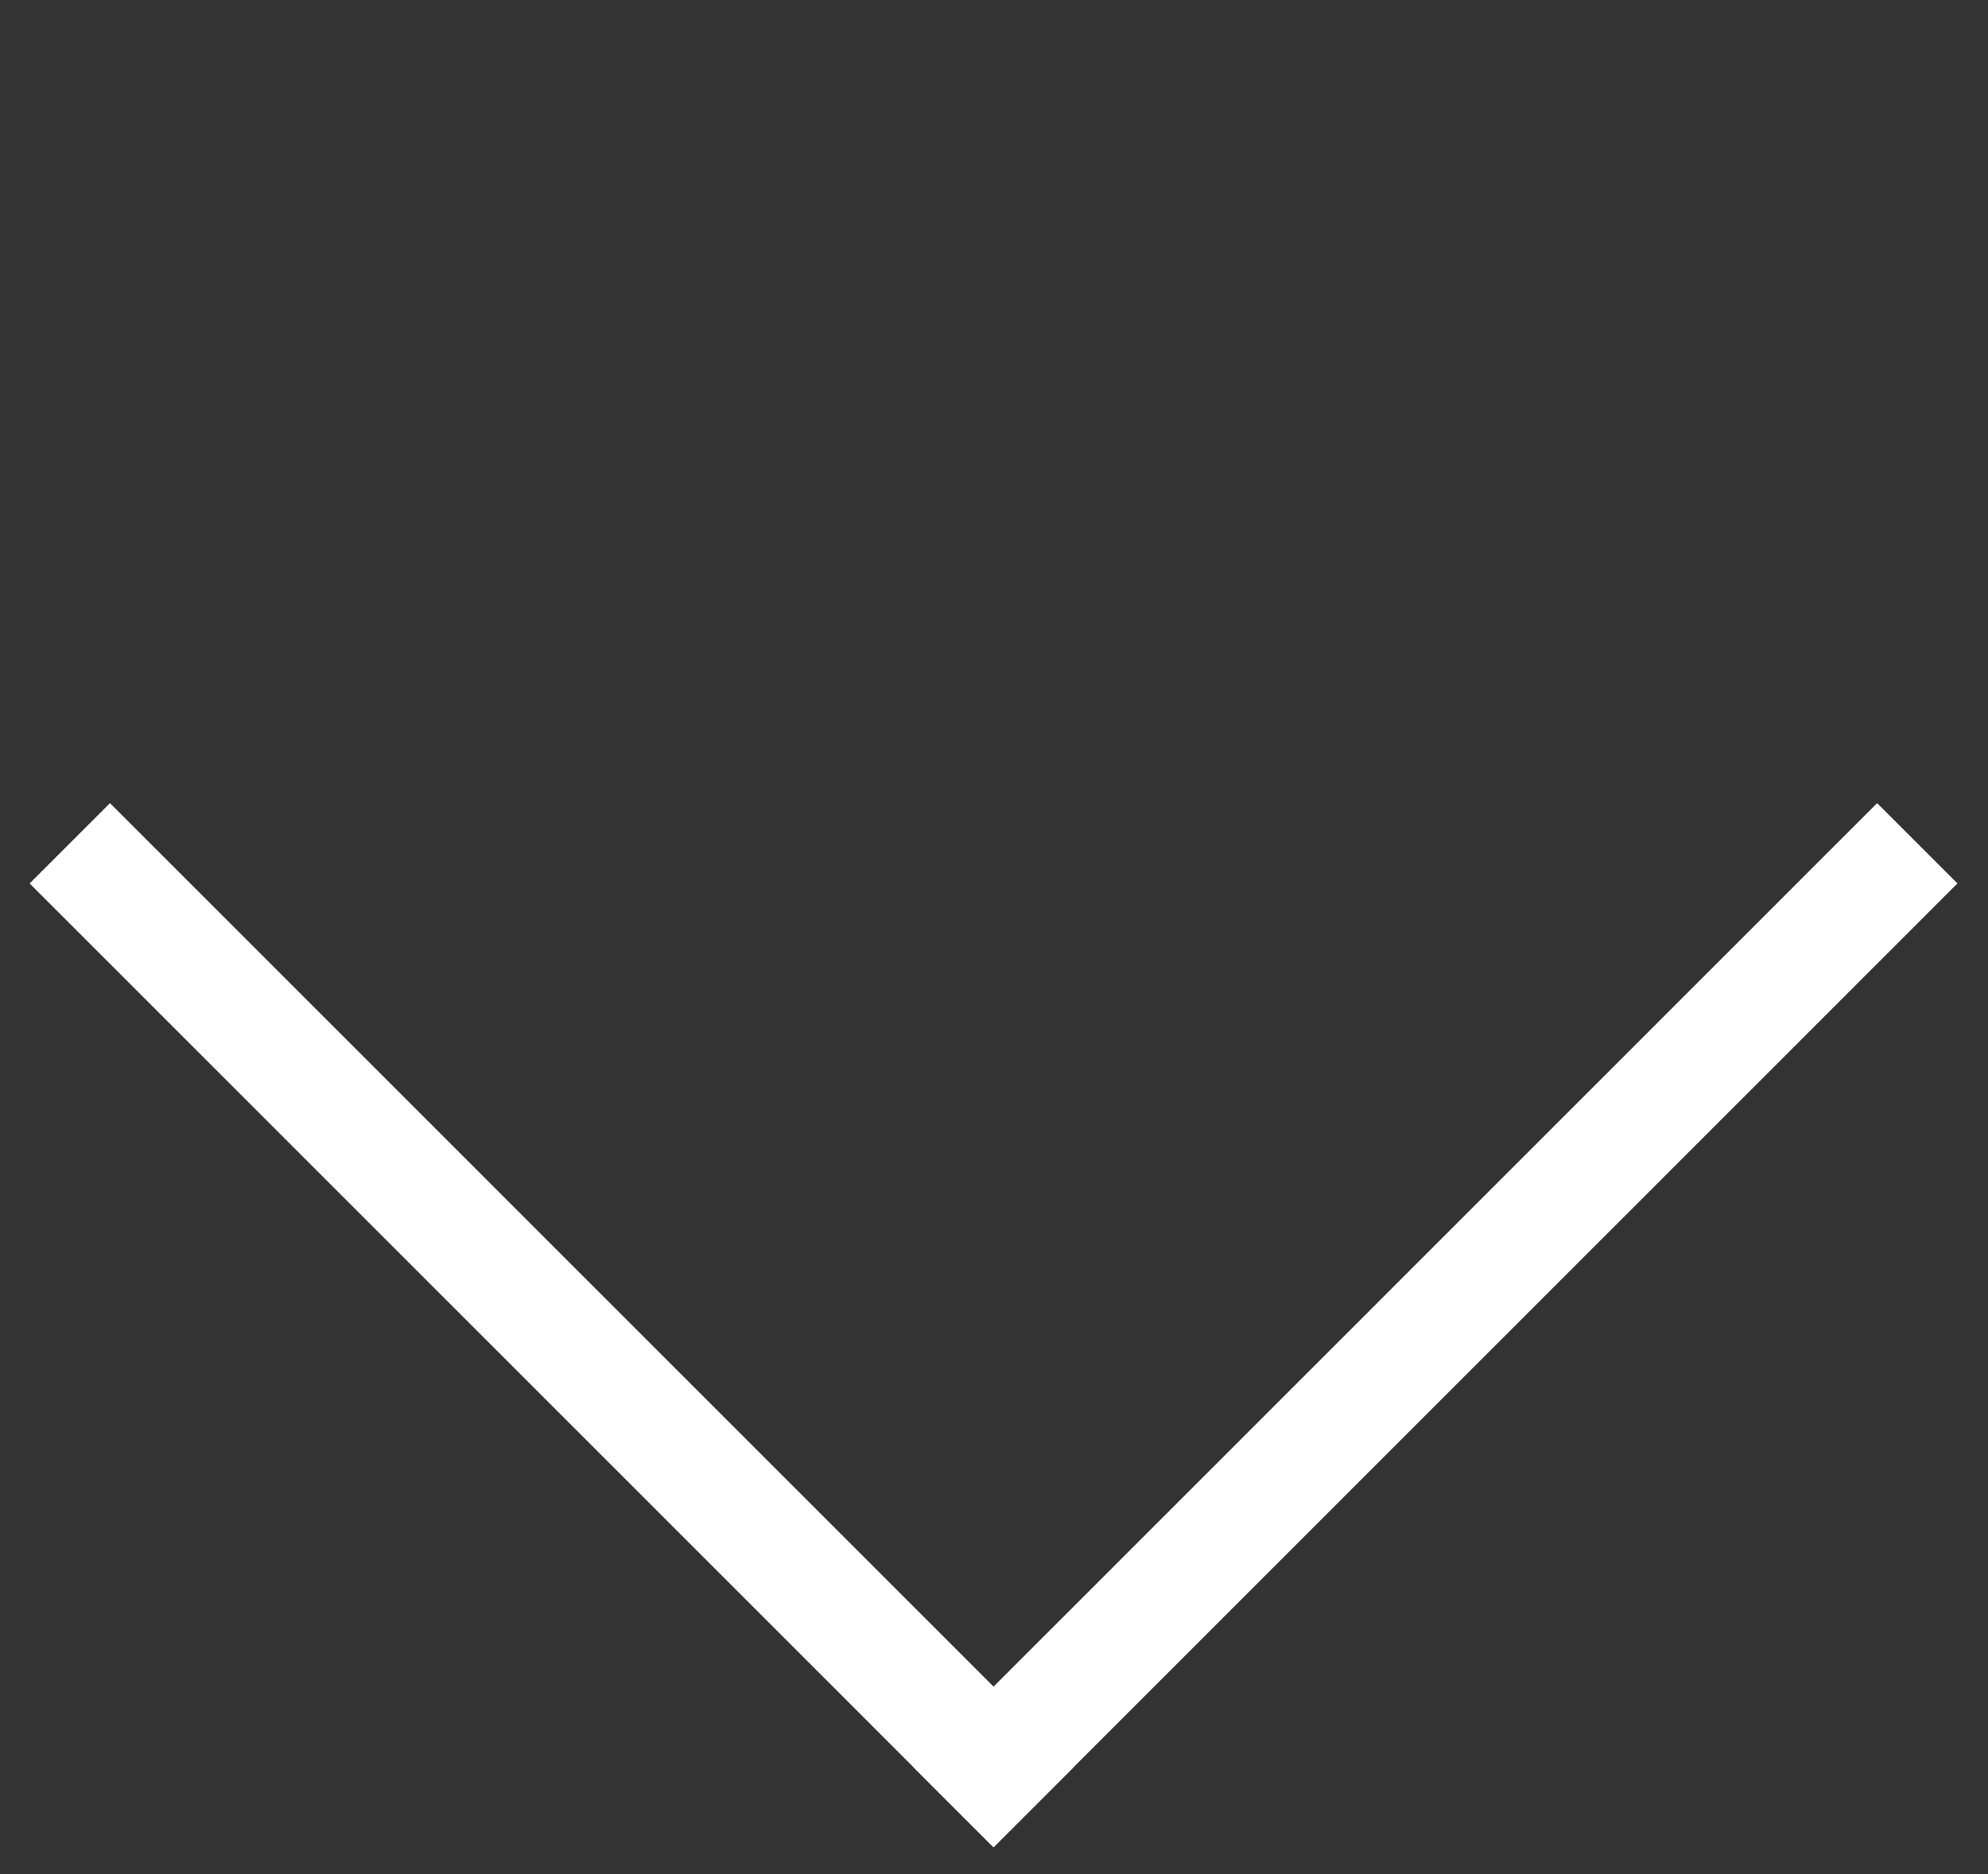
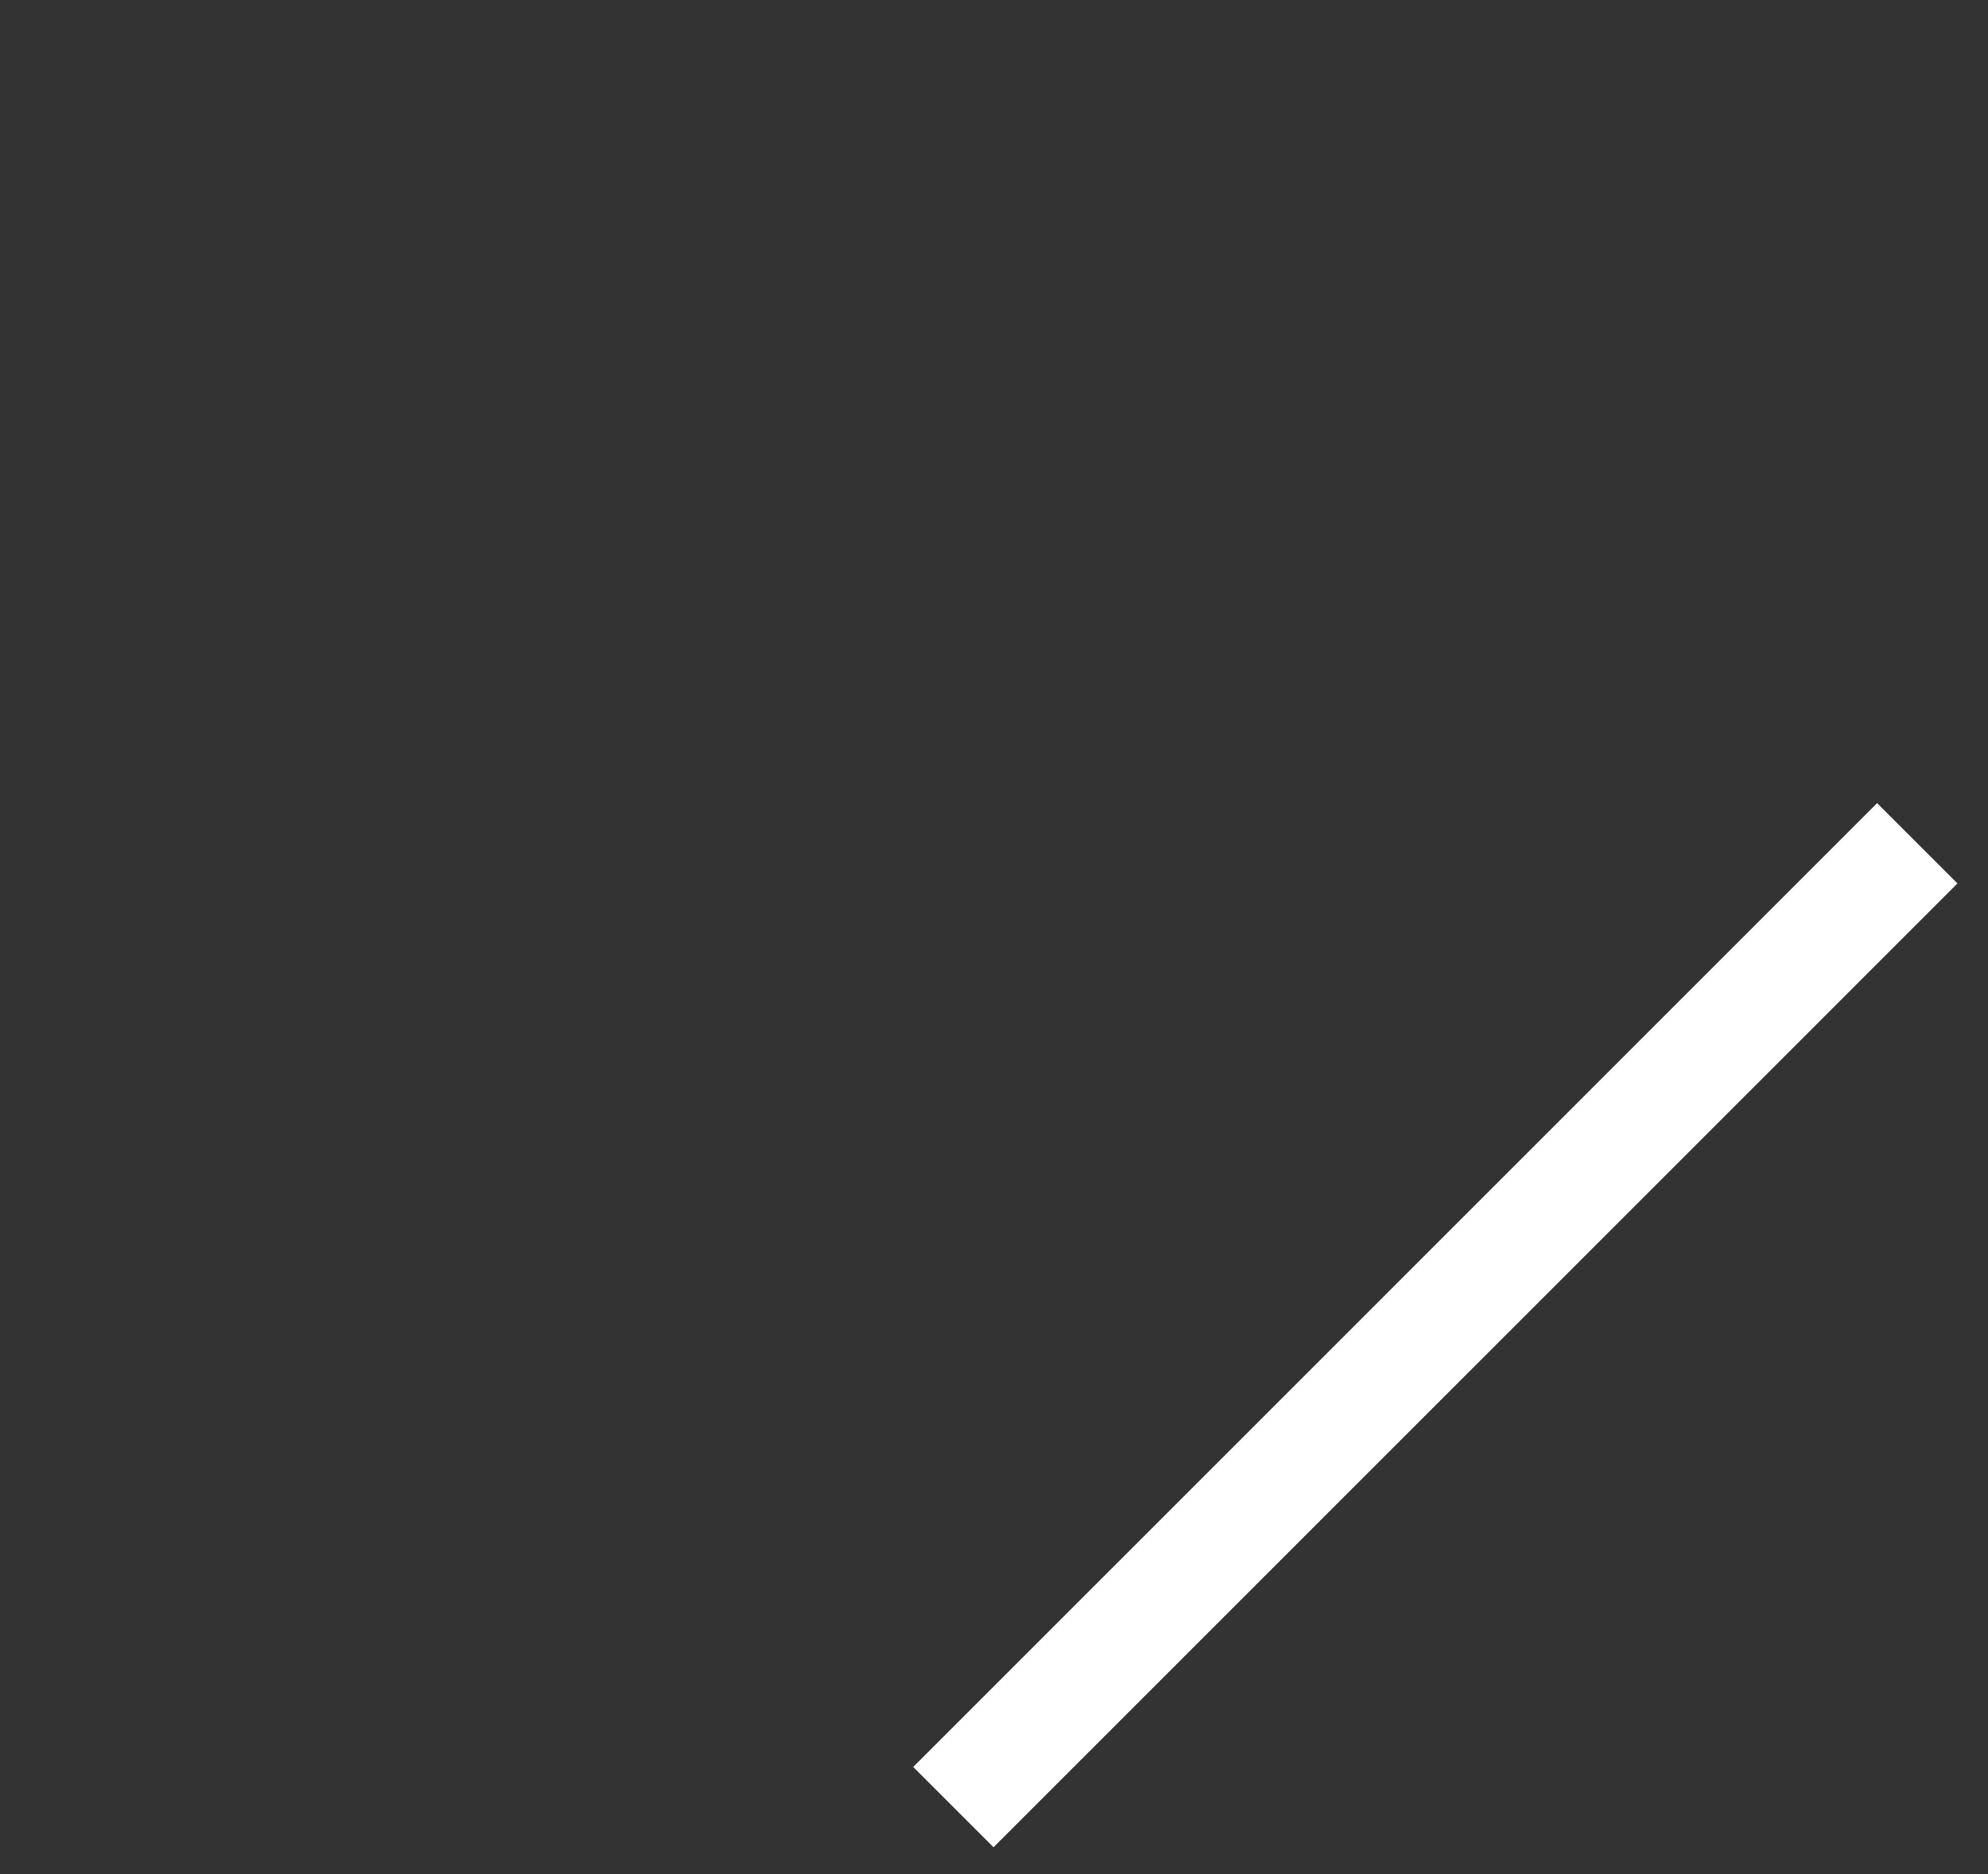
<svg xmlns="http://www.w3.org/2000/svg" width="35" height="33" viewBox="0 0 35 33" fill="none">
  <rect x="0" y="0" width="35" height="33" fill="#333333" stroke="none" />
-   <path d="M1.936 15.556L17.492 31.113" stroke="white" stroke-width="2" stroke-linecap="square" />
  <path d="M33.048 15.556L17.492 31.113" stroke="white" stroke-width="2" stroke-linecap="square" />
</svg>